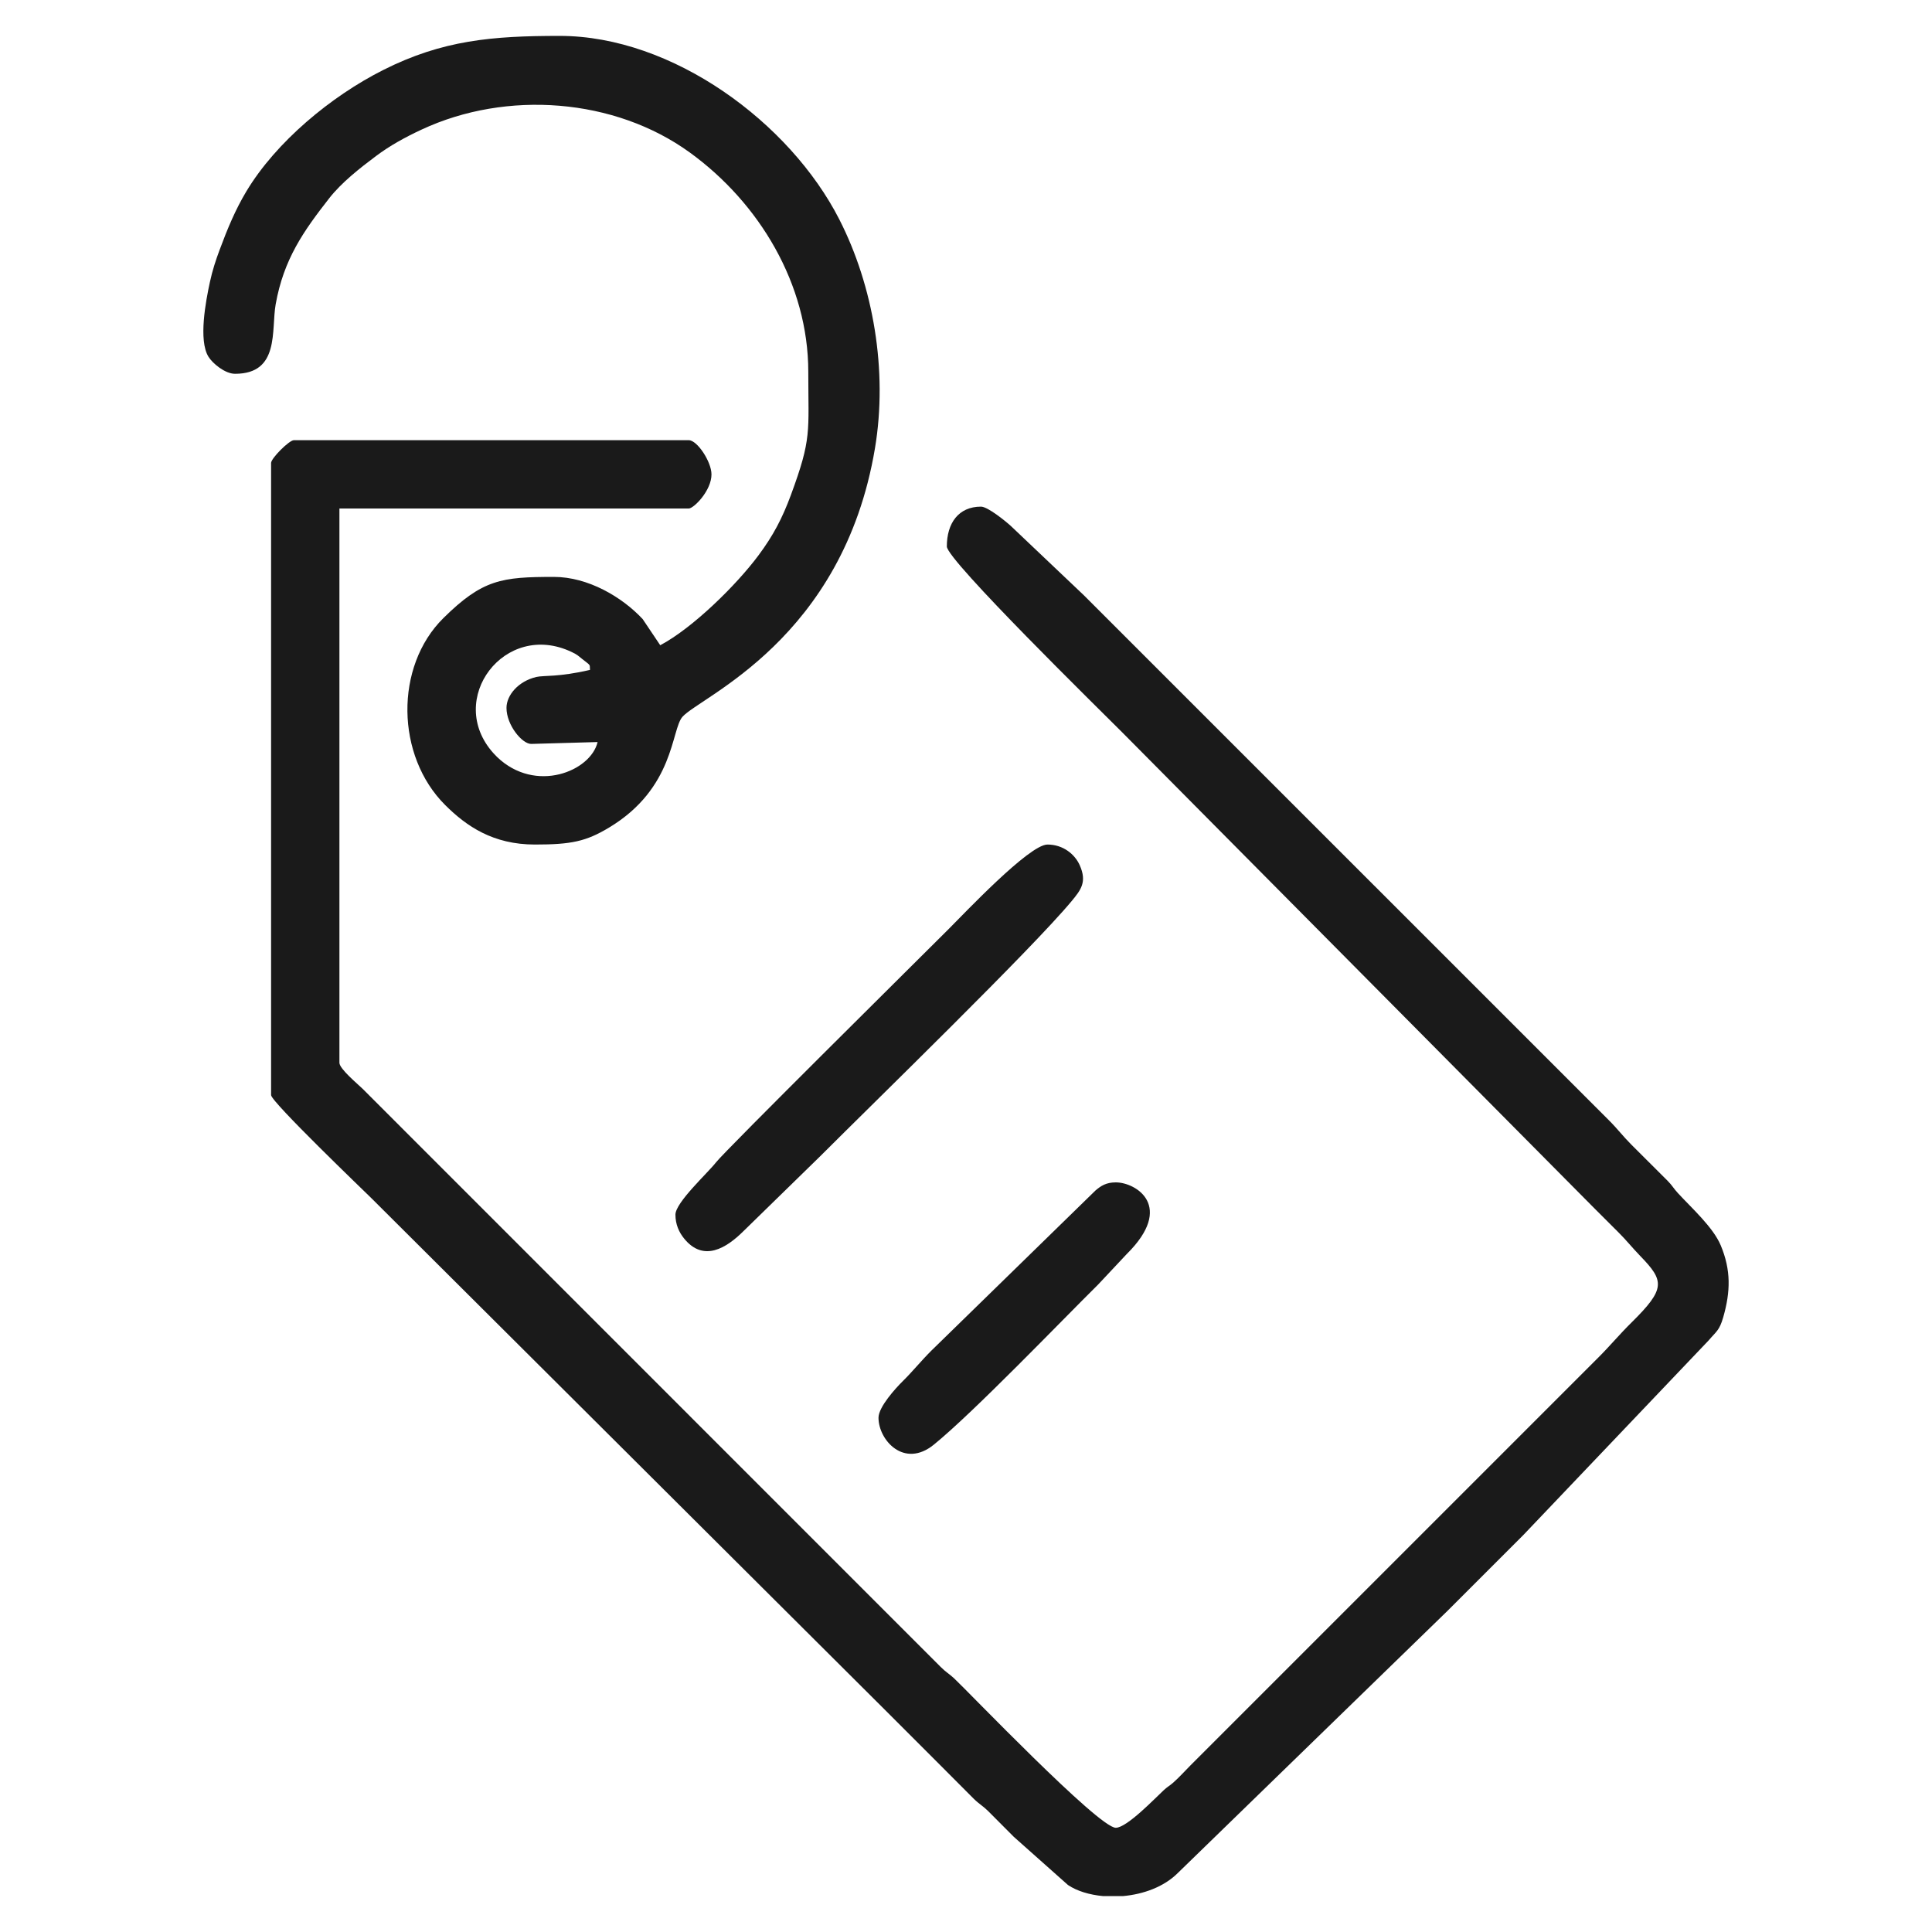
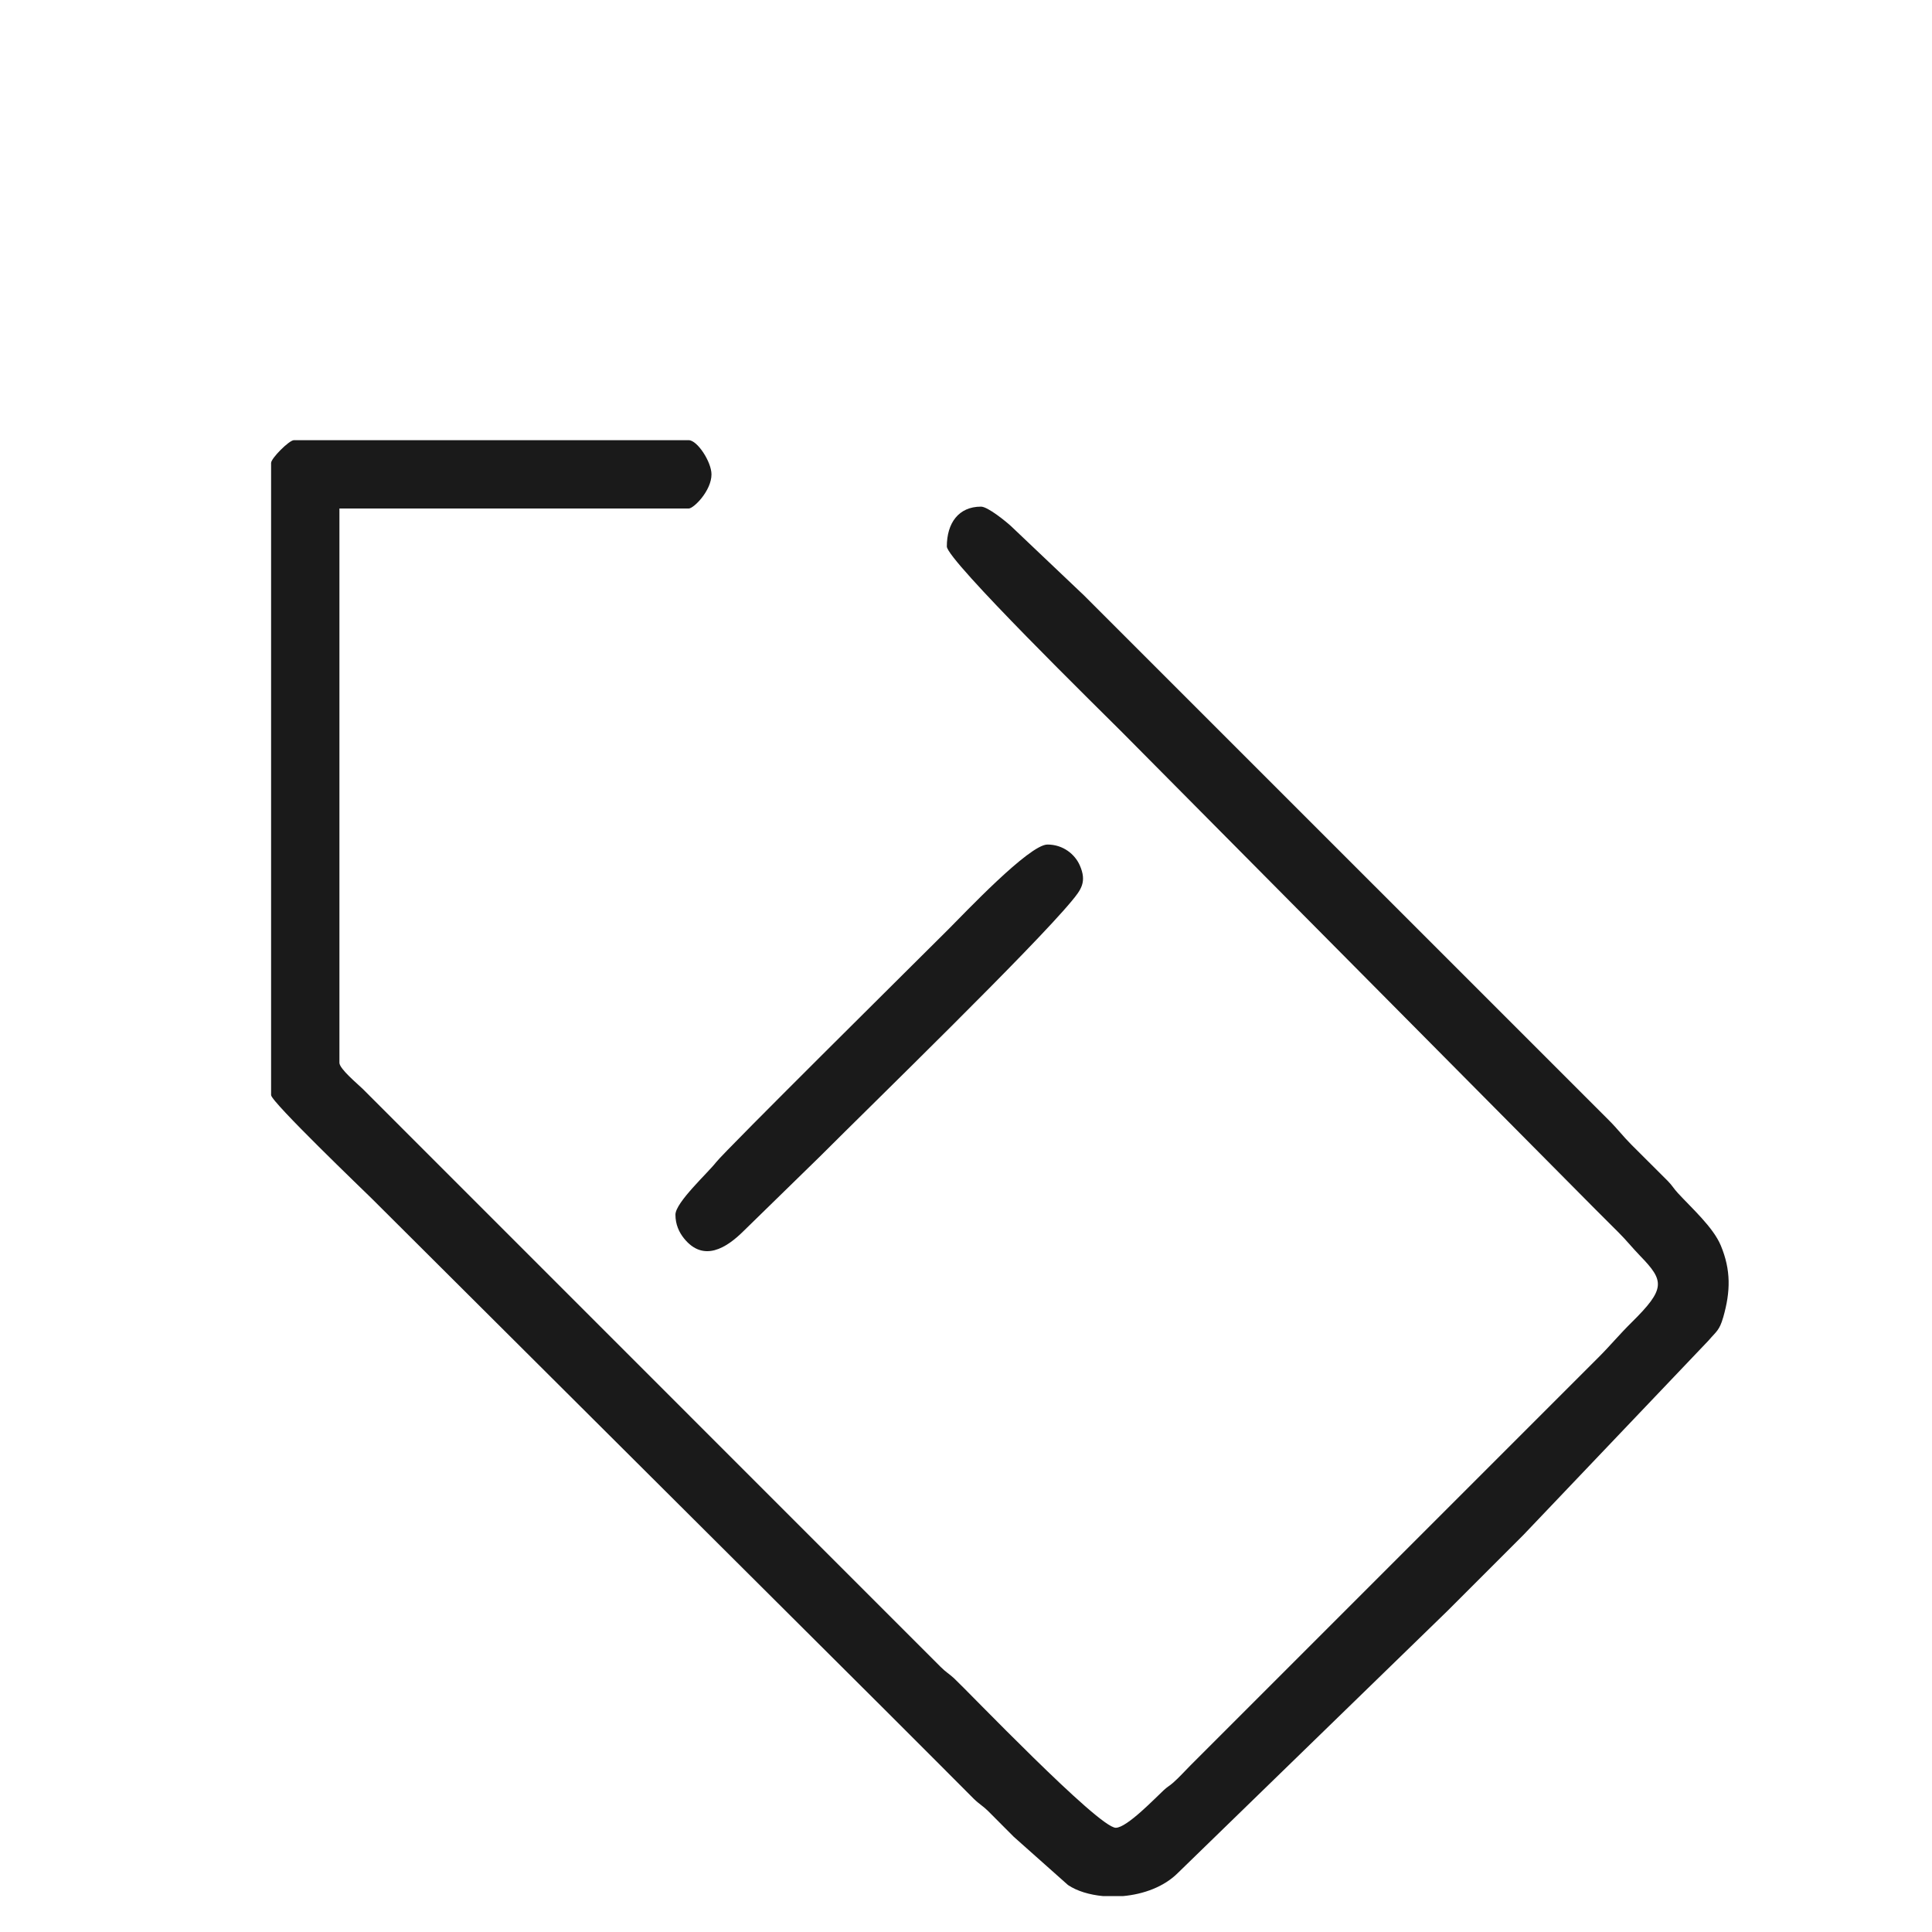
<svg xmlns="http://www.w3.org/2000/svg" xml:space="preserve" width="380px" height="380px" version="1.0" style="shape-rendering:geometricPrecision; text-rendering:geometricPrecision; image-rendering:optimizeQuality; fill-rule:evenodd; clip-rule:evenodd" viewBox="0 0 380 380">
  <defs>
    <style type="text/css">
   
    .fil0 {fill:#1A1A1A}
   
  </style>
  </defs>
  <g id="Слой_x0020_1">
    <g id="_458991160">
      <g>
        <path class="fil0" d="M53.32 91.06l0 124.33c0,1.32 18.45,19.01 19.7,20.25l100.99 100.62c3.45,3.45 6.62,6.62 10.08,10.08l7.45 7.47c1.07,1.05 1.76,1.36 2.82,2.41 1.77,1.76 3.27,3.28 5.03,5.05l10.67 9.49c1.77,1.19 4.23,1.93 6.91,2.18l3.89 0c4.03,-0.36 8.08,-1.81 10.83,-4.57l53.01 -51.53c5.07,-5.07 9.87,-9.86 14.93,-14.93l36.42 -38.25c1.52,-1.79 2.13,-1.94 2.89,-4.58 1.45,-5.07 1.53,-9.27 -0.48,-14.1 -1.48,-3.57 -5.71,-7.35 -8.4,-10.27 -0.89,-0.95 -1.08,-1.46 -2.04,-2.44l-7.1 -7.08c-1.72,-1.72 -2.8,-3.19 -4.48,-4.86l-84.57 -84.56c-6.31,-6.31 -12.35,-12.35 -18.66,-18.66l-14.37 -13.64c-0.95,-0.87 -4.54,-3.82 -5.89,-3.82 -4.43,0 -6.72,3.25 -6.72,7.84 0,2.68 30.4,32.45 34.44,36.5l93.15 93.9c1.59,1.58 2.89,2.89 4.48,4.47 1.59,1.58 2.74,3.05 4.3,4.66 4.79,4.93 5.02,6.46 -1.68,13.08 -2.37,2.33 -4.16,4.52 -6.54,6.9l-80.27 80.27c-1.15,1.15 -2.17,2.31 -3.36,3.36 -0.8,0.7 -1.06,0.74 -1.87,1.49 -1.66,1.53 -7.23,7.38 -9.42,7.38 -3.39,0 -29.19,-26.97 -31.82,-29.41 -1.02,-0.93 -1.58,-1.18 -2.63,-2.23l-113.67 -113.69c-0.94,-0.93 -4.58,-3.93 -4.58,-5.13l0 -109.02 68.7 0c0.99,0 4.48,-3.51 4.48,-6.71 0,-2.47 -2.79,-6.73 -4.48,-6.73l-77.66 0c-0.92,0 -4.48,3.56 -4.48,4.48z" />
-         <path class="fil0" d="M99.62 139.23c0,3.4 3.08,7.09 4.85,7.09l13.07 -0.37c-1.34,5.75 -12.21,10.19 -19.76,2.95l-0.73 -0.76c-9.52,-10.58 2.24,-26.19 15.41,-19.89 1.16,0.56 1.15,0.65 2.02,1.34 1.84,1.45 1.47,1 1.56,2.17 -6.22,1.45 -9.07,1.05 -10.55,1.39 -3.56,0.84 -5.87,3.6 -5.87,6.08zm-53.39 -65.71c8.84,0 7.09,-8.55 7.99,-13.66 1.58,-8.9 5.5,-14.42 10.52,-20.85 2.41,-3.09 6.06,-5.96 9.22,-8.32 2.7,-2.03 5.75,-3.71 8.98,-5.21 16.73,-7.8 37.98,-6.18 52.73,4.51 13.65,9.89 23.31,25.87 23.31,43.15 0,11.94 0.72,13.01 -3.42,24.22 -1.69,4.57 -3.47,7.97 -6.39,11.89 -4.35,5.84 -12.91,14.27 -19.31,17.66l-3.45 -5.14c-4.04,-4.34 -10.75,-8.3 -17.46,-8.3 -10.28,0 -14.02,0.48 -21.75,8.11 -9.61,9.51 -9.36,27.1 0.38,36.78 4.19,4.17 9.41,7.75 17.64,7.75 7.17,0 10.06,-0.62 14.58,-3.34 12.9,-7.76 12.2,-19.25 14.43,-21.78 3.51,-3.99 31.57,-15.16 37.87,-52.85 2.54,-15.18 -0.32,-31.88 -7.02,-44.99 -9.69,-19 -32.74,-36.09 -55.01,-36.09 -13.22,0 -23.02,0.82 -34.72,6.72 -10.2,5.14 -21.05,14.11 -26.9,23.87 -2.14,3.57 -3.69,7.28 -5.27,11.54 -0.72,1.94 -1.39,3.93 -1.9,6.31 -0.8,3.7 -2.28,11.43 -0.28,14.66 0.79,1.29 3.24,3.36 5.23,3.36z" />
        <path class="fil0" d="M132.85 238.91c0,1.93 0.72,3.47 1.68,4.66 3.84,4.78 8.38,1.87 11.67,-1.39l15.11 -14.75c10.47,-10.48 41.73,-40.85 49.48,-50.21 1.83,-2.21 3.03,-3.76 1.59,-7.02 -0.95,-2.16 -3.26,-4.09 -6.36,-4.09 -3.59,0 -16.39,13.59 -19.51,16.7 -5.13,5.13 -43.88,43.49 -45.67,45.8 -1.58,2.05 -7.99,7.89 -7.99,10.3z" />
-         <path class="fil0" d="M172.79 278.85c0,4.4 5.04,10.05 10.89,5.29 7.83,-6.36 25.02,-24.28 32.33,-31.51l5.6 -5.97c9.49,-9.39 1.84,-14.1 -2.15,-14.1 -1.87,0 -2.92,0.67 -4,1.6l-32.31 31.53c-2.06,2.06 -3.51,3.91 -5.6,5.98 -1.31,1.29 -4.76,5.04 -4.76,7.18z" />
      </g>
    </g>
  </g>
</svg>